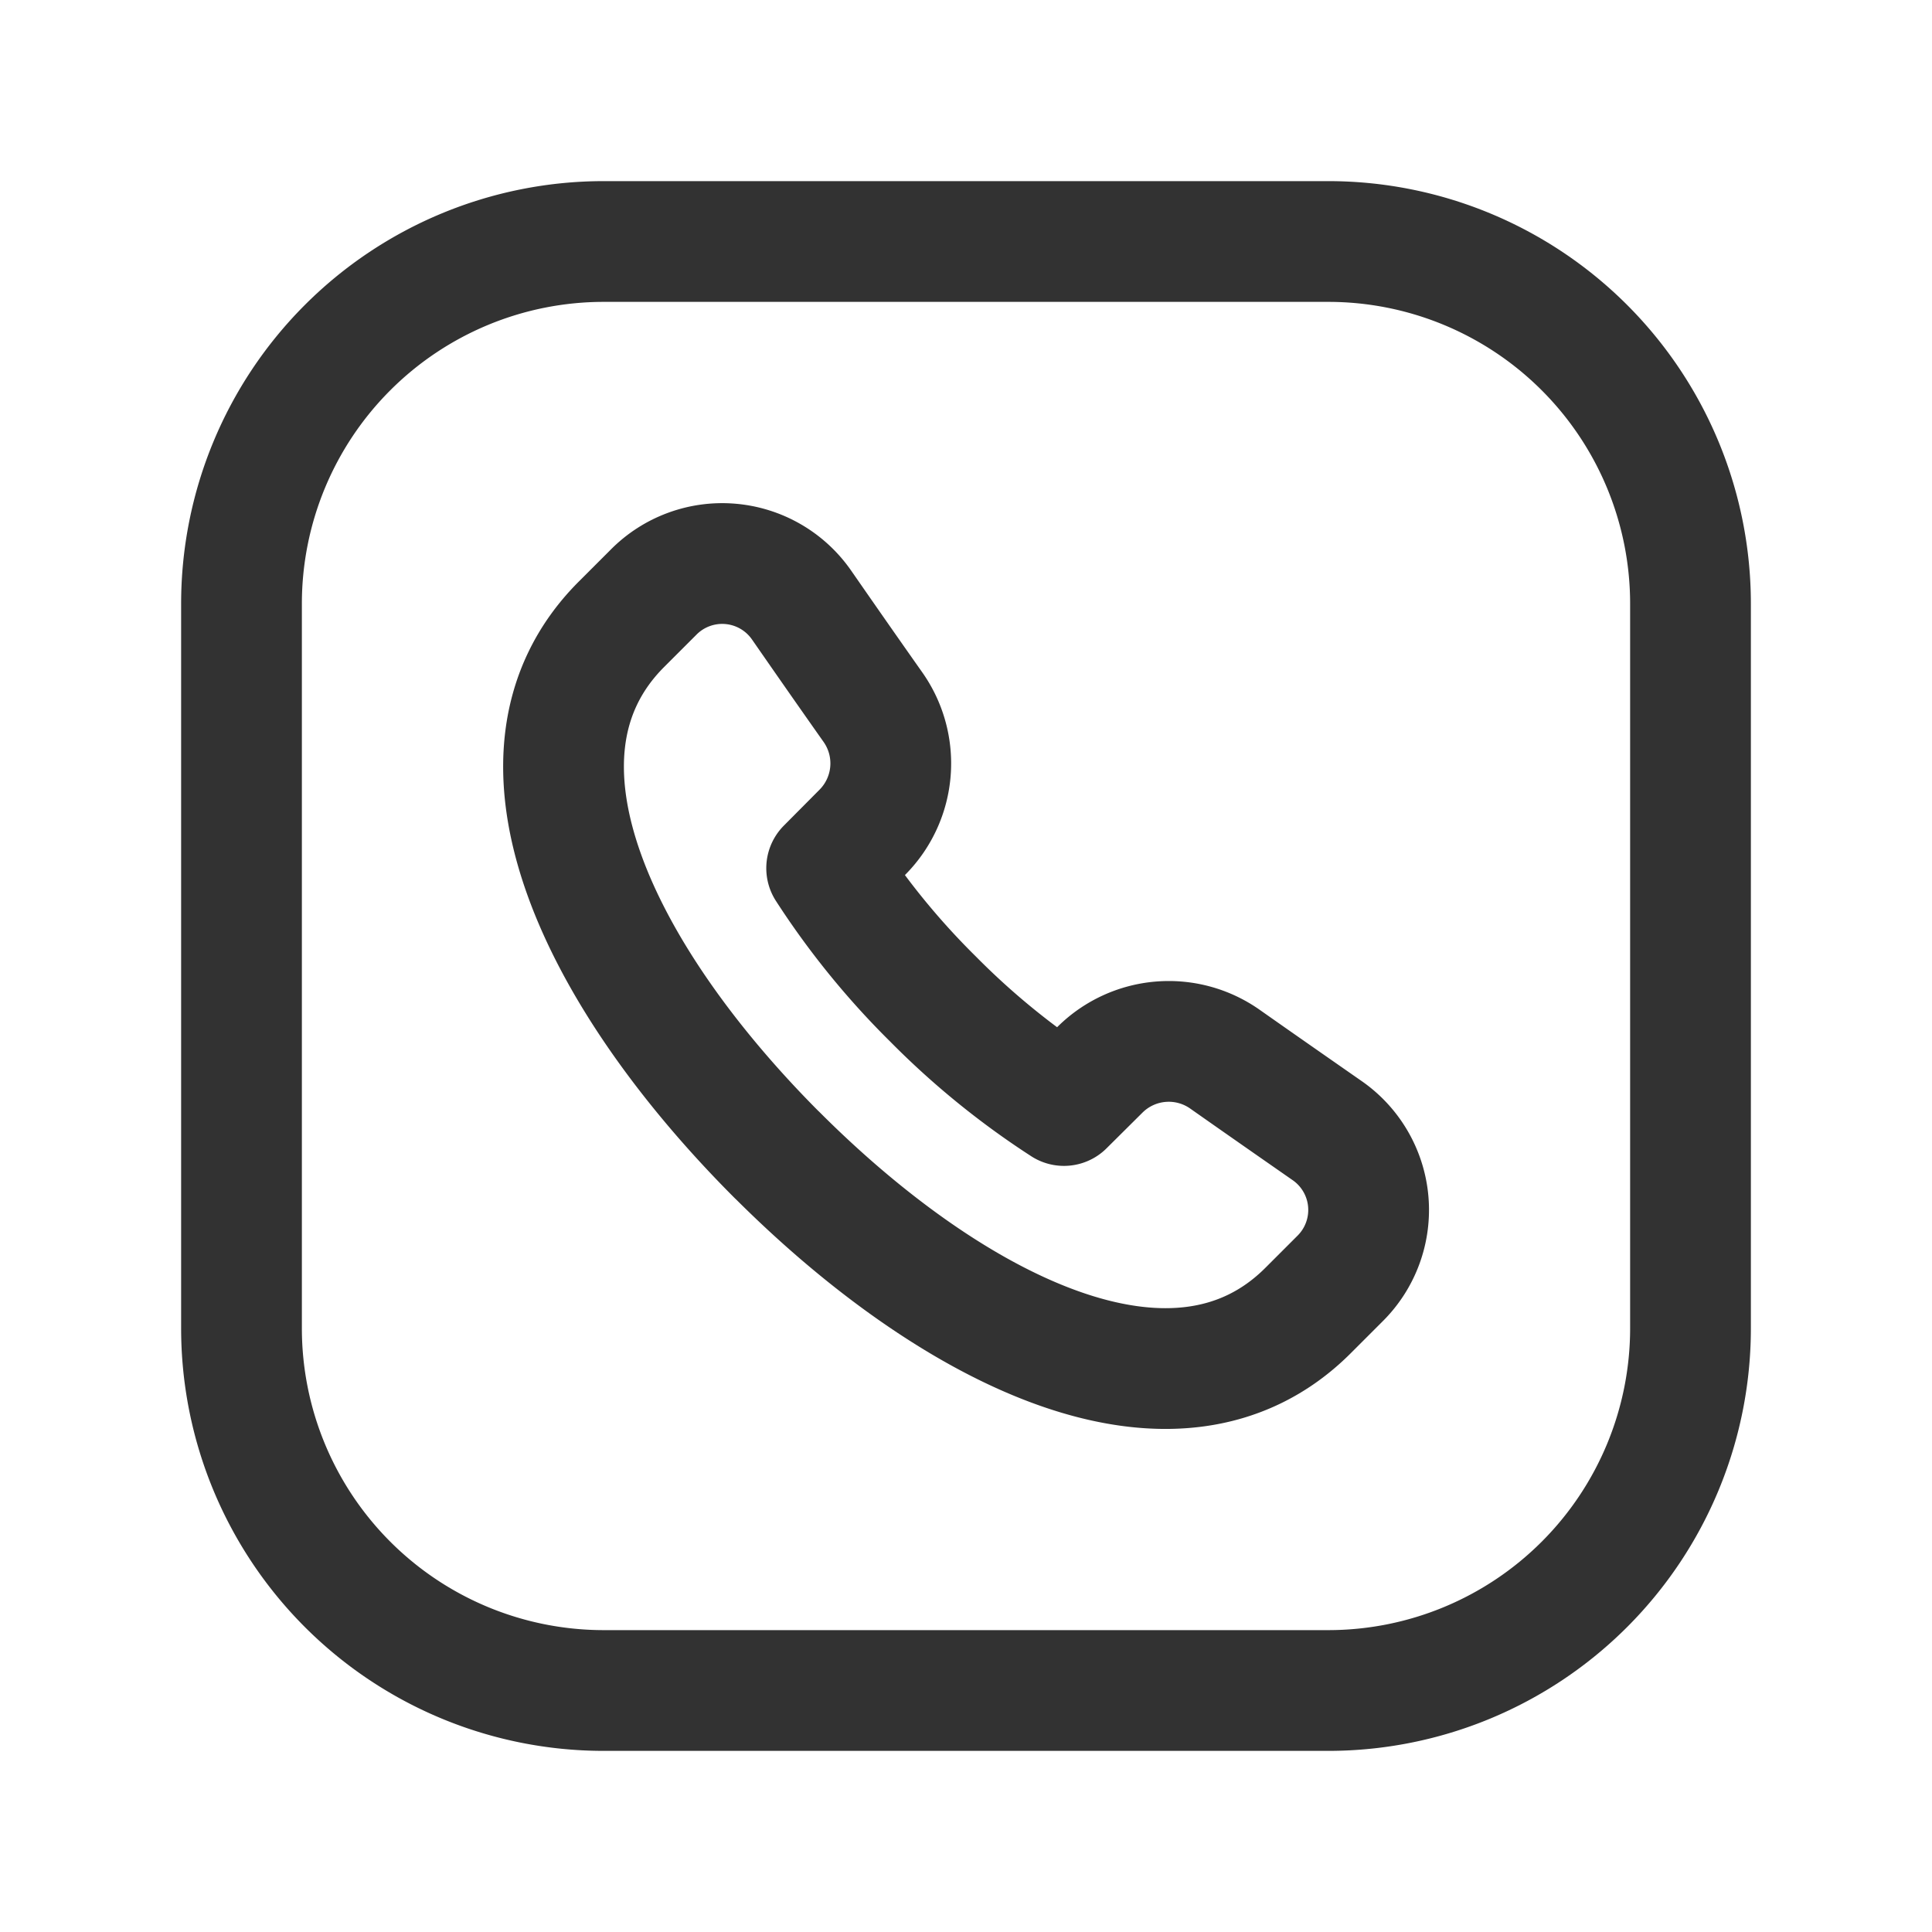
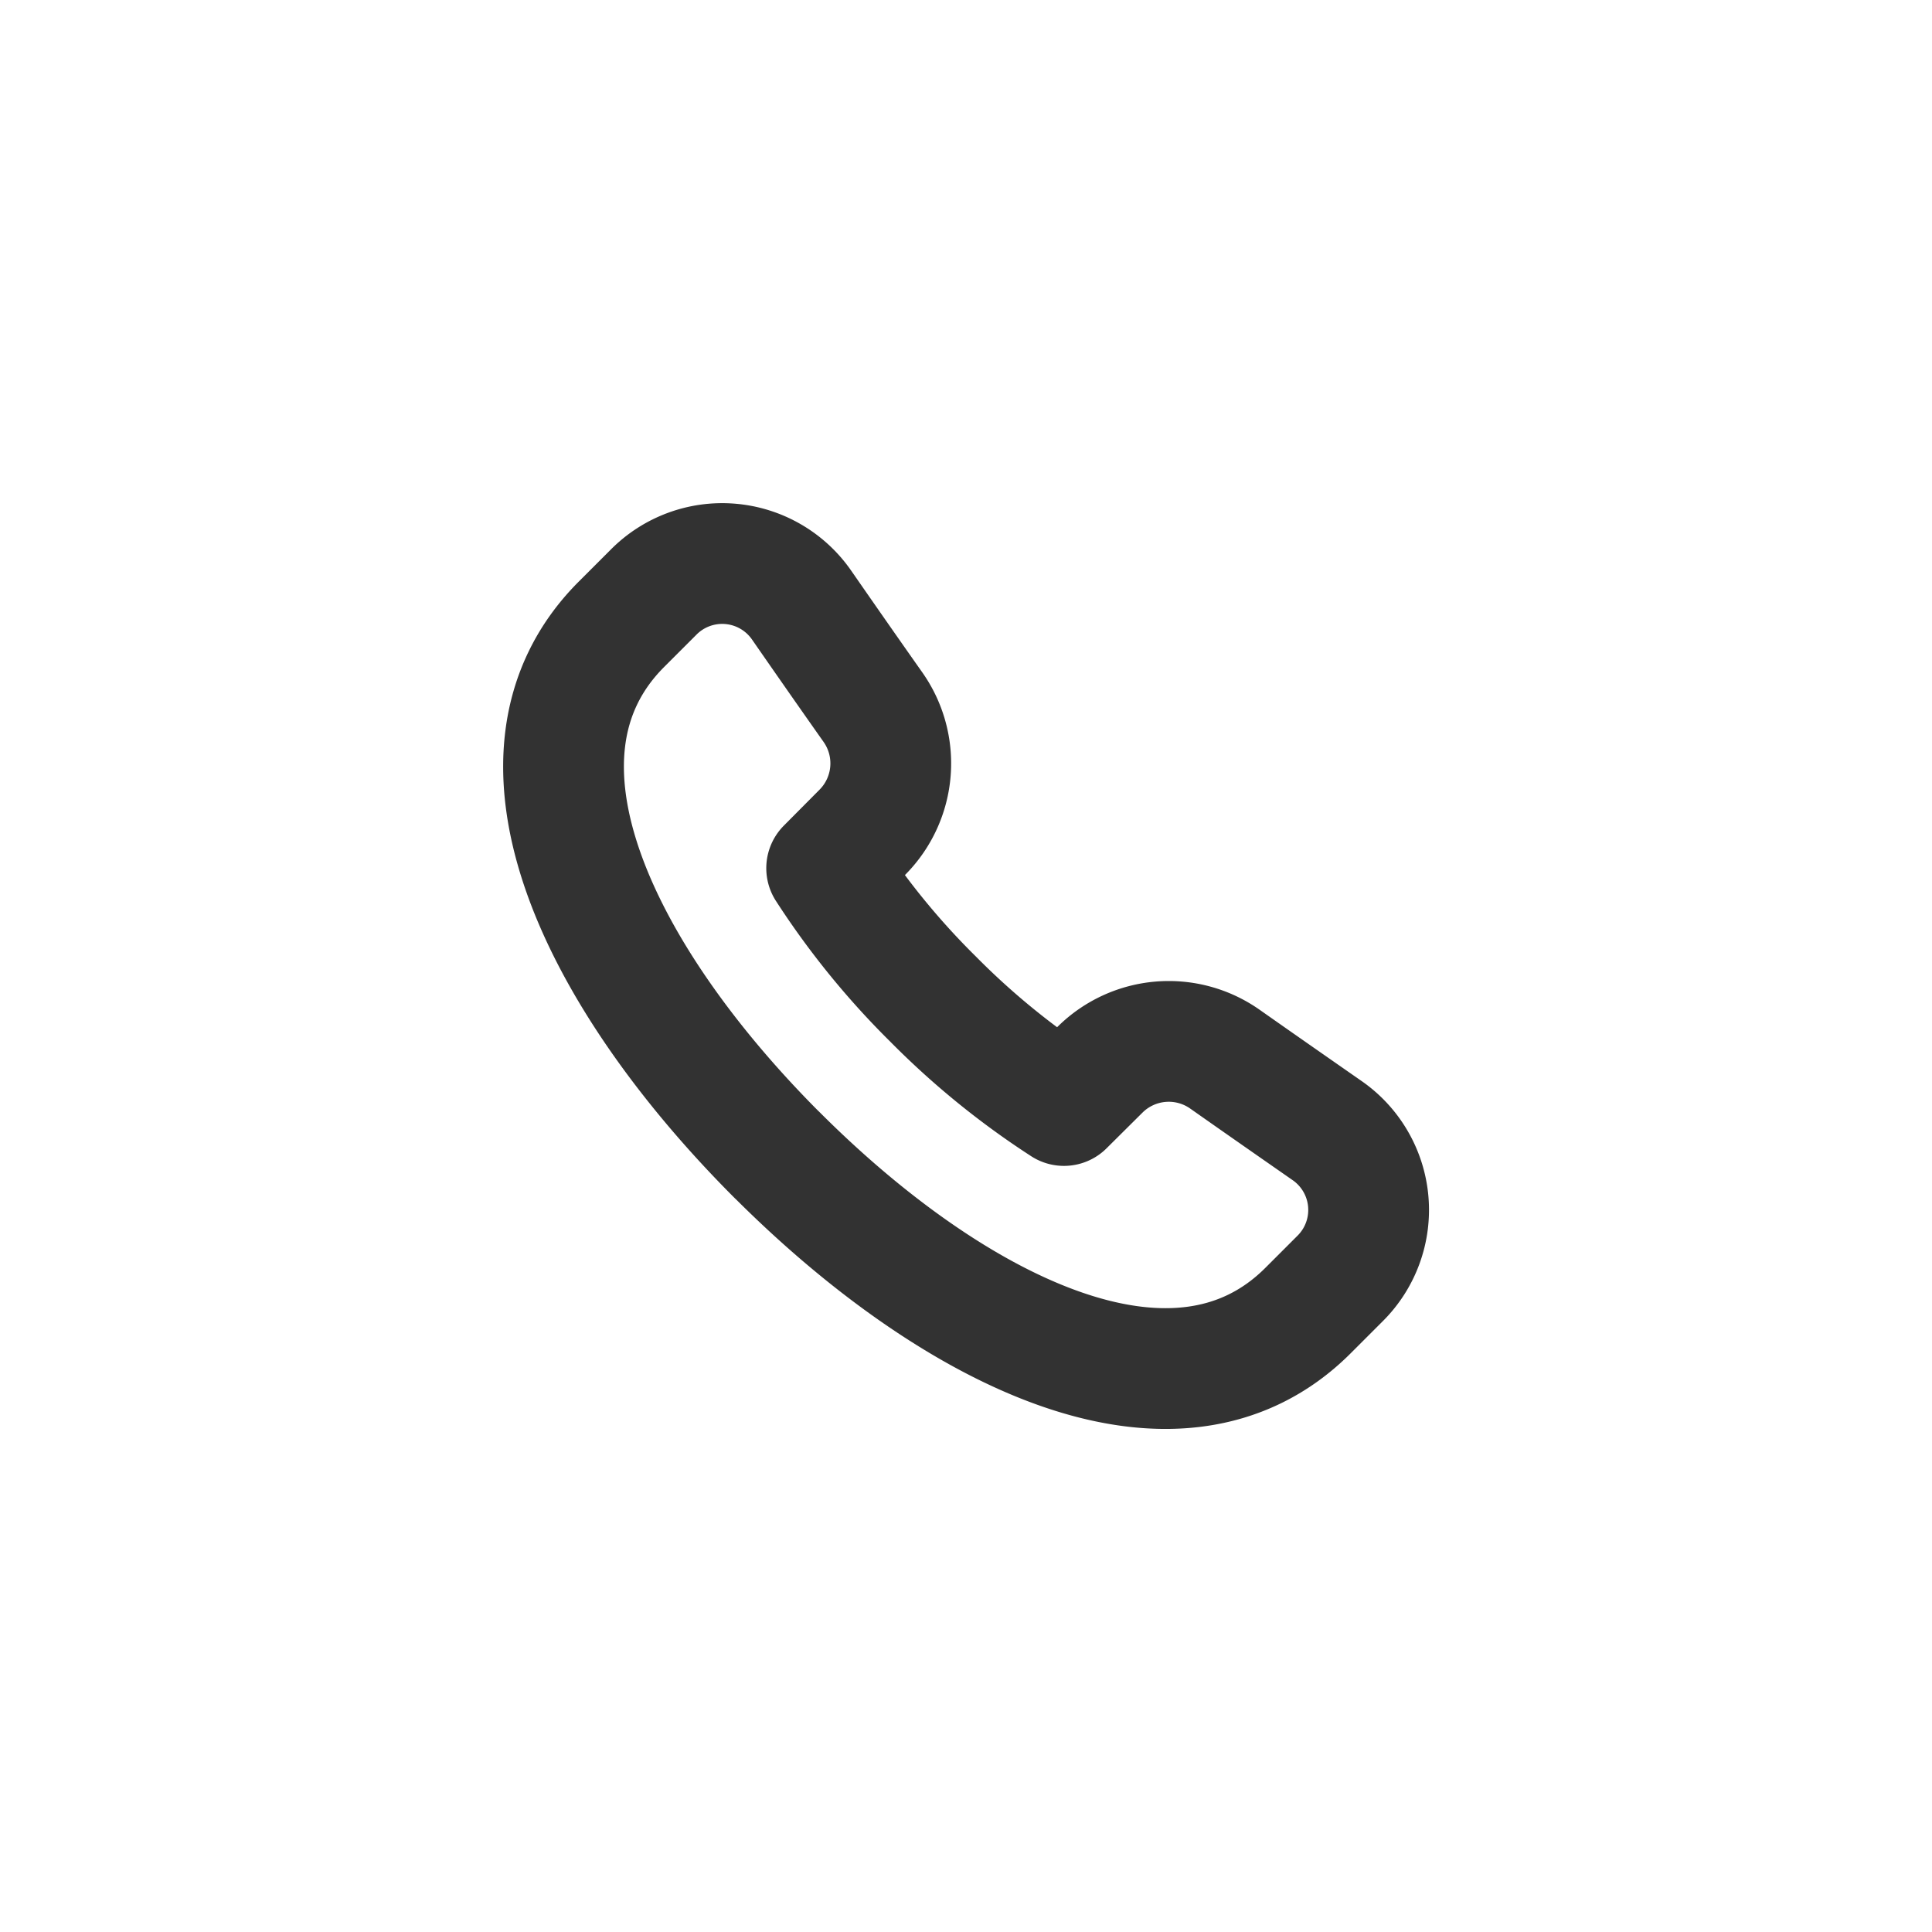
<svg xmlns="http://www.w3.org/2000/svg" width="24" height="24" viewBox="0 0 24 24">
-   <path d="M0,24V0H24V24Z" fill="none" />
-   <path d="M7.5,3h9A4.5,4.5,0,0,1,21,7.5V16.5A4.5,4.5,0,0,1,16.5,21H7.5A4.5,4.5,0,0,1,3,16.5v-9A4.5,4.5,0,0,1,7.5,3Z" fill="none" stroke="#323232" stroke-linecap="round" stroke-linejoin="round" stroke-width="1.5" />
  <path d="M9.651,14.346c2.183,2.184,4.949,3.576,6.594,1.938l.4-.4a1.2,1.2,0,0,0-.16-1.84c-.389-.271-.807-.562-1.269-.887a1.213,1.213,0,0,0-1.548.128l-.451.448a9.669,9.669,0,0,1-1.626-1.322l0,0a9.629,9.629,0,0,1-1.322-1.626l.448-.451a1.213,1.213,0,0,0,.128-1.548c-.326-.462-.617-.88-.887-1.269a1.2,1.2,0,0,0-1.84-.16l-.4.4C6.079,9.4,7.47,12.164,9.653,14.349" fill="none" stroke="#323232" stroke-linecap="round" stroke-linejoin="round" stroke-width="1.5" />
</svg>